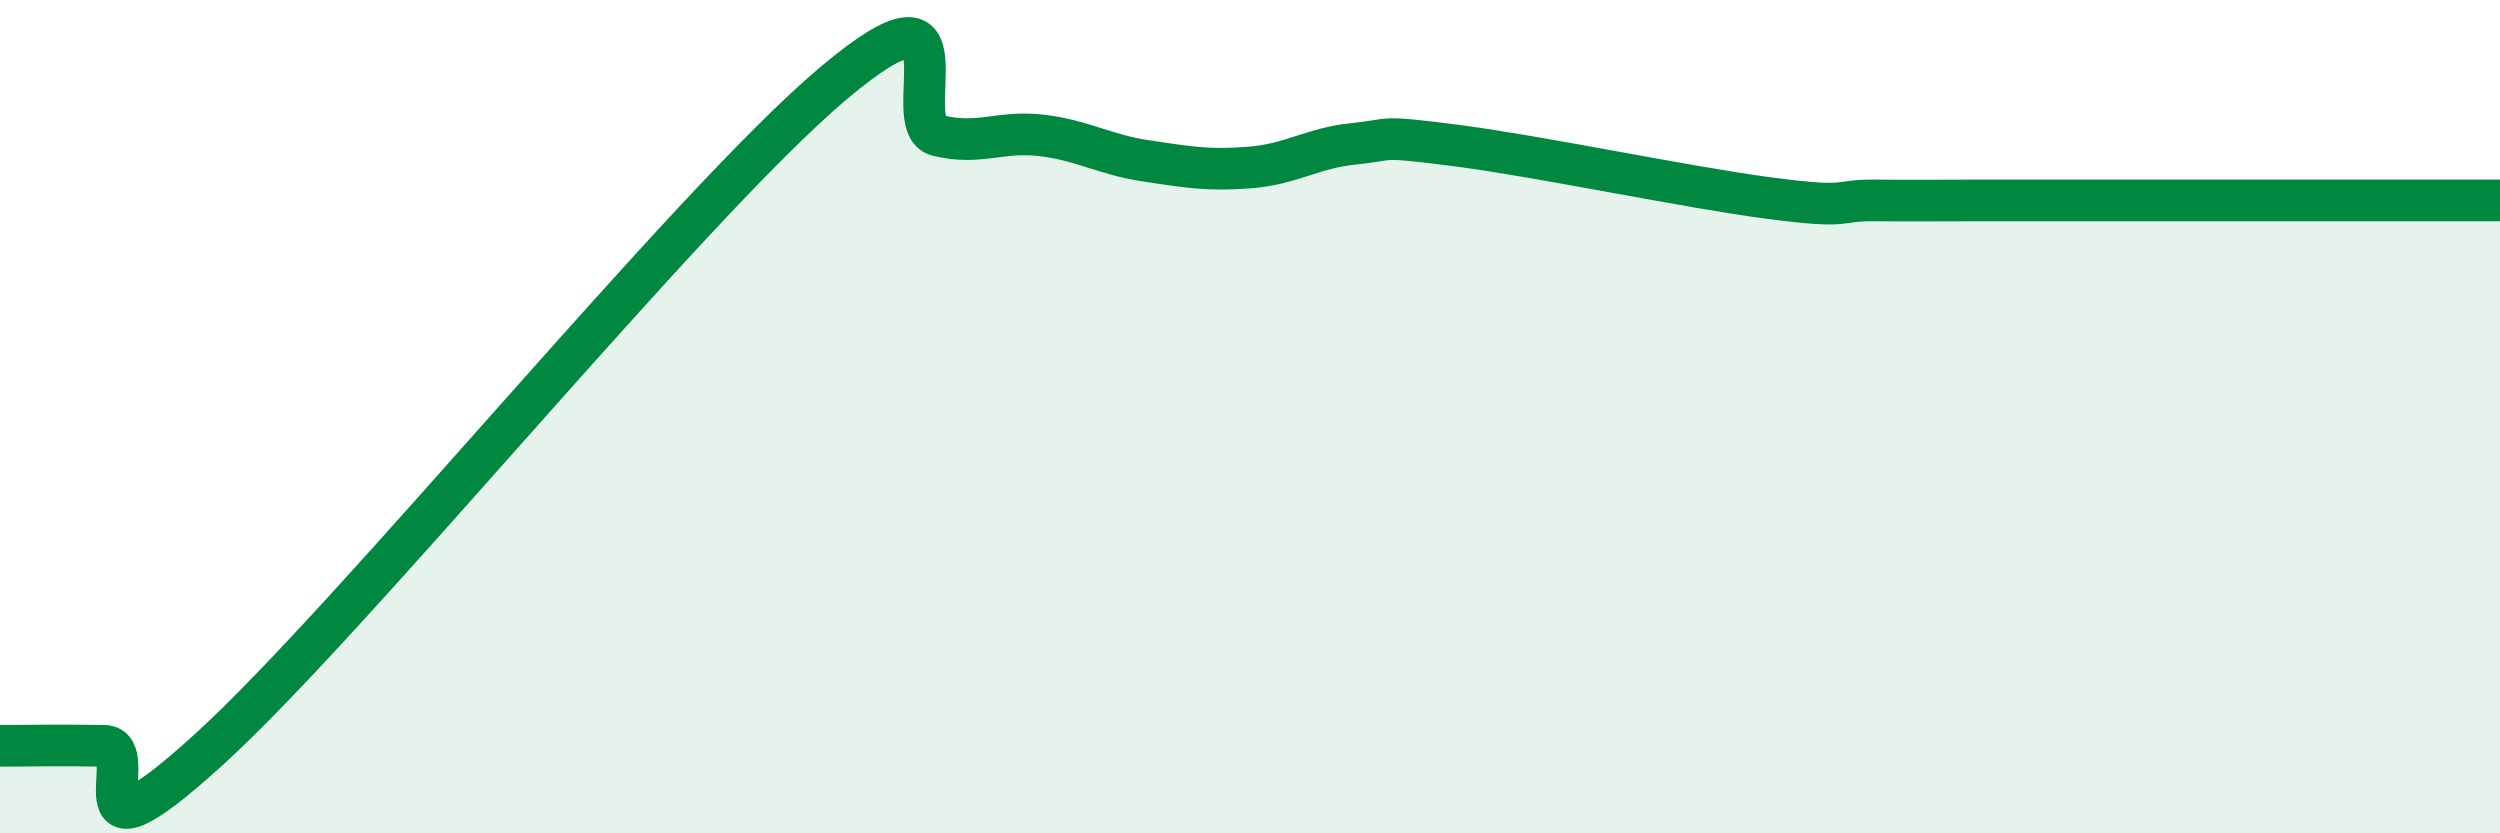
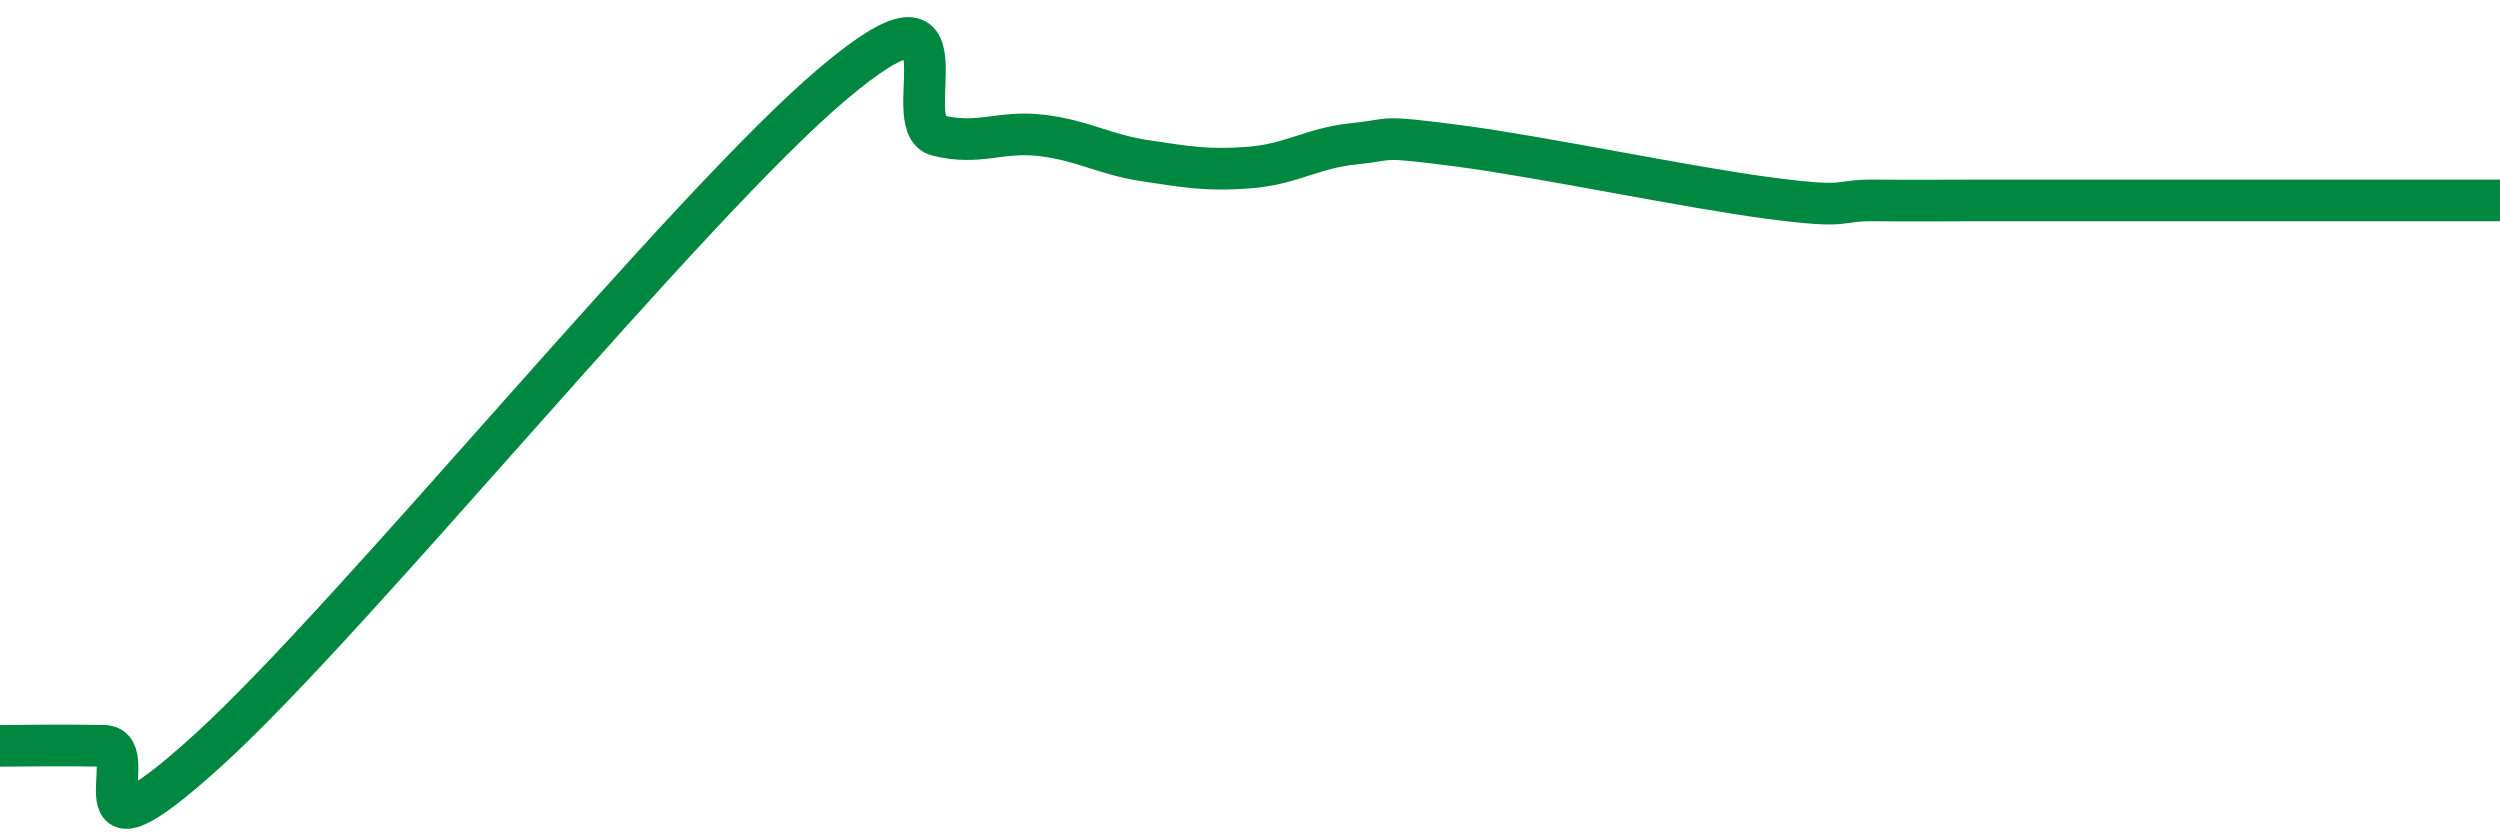
<svg xmlns="http://www.w3.org/2000/svg" width="60" height="20" viewBox="0 0 60 20">
-   <path d="M 0,17.9 C 0.5,17.9 1.5,17.88 2.5,17.9 C 3.5,17.92 1.5,21.18 5,18 C 8.5,14.82 16.5,4.95 20,2 C 23.5,-0.95 21.5,3 22.5,3.25 C 23.5,3.5 24,3.13 25,3.25 C 26,3.37 26.5,3.71 27.5,3.86 C 28.5,4.01 29,4.1 30,4.02 C 31,3.94 31.5,3.55 32.5,3.45 C 33.5,3.35 33,3.24 35,3.5 C 37,3.76 40.5,4.5 42.5,4.76 C 44.5,5.02 44,4.8 45,4.81 C 46,4.82 46.5,4.81 47.5,4.81 C 48.5,4.81 49,4.81 50,4.81 C 51,4.81 51.5,4.81 52.5,4.81 C 53.5,4.81 53.5,4.81 55,4.81 C 56.5,4.81 59,4.81 60,4.81L60 20L0 20Z" fill="#008740" opacity="0.1" stroke-linecap="round" stroke-linejoin="round" />
  <path d="M 0,17.9 C 0.5,17.9 1.5,17.88 2.5,17.9 C 3.5,17.92 1.5,21.18 5,18 C 8.5,14.82 16.5,4.95 20,2 C 23.5,-0.95 21.5,3 22.5,3.25 C 23.5,3.5 24,3.13 25,3.25 C 26,3.37 26.5,3.71 27.5,3.86 C 28.5,4.01 29,4.1 30,4.02 C 31,3.94 31.5,3.55 32.5,3.45 C 33.5,3.35 33,3.24 35,3.5 C 37,3.76 40.5,4.5 42.5,4.76 C 44.5,5.02 44,4.8 45,4.81 C 46,4.82 46.5,4.81 47.5,4.81 C 48.5,4.81 49,4.81 50,4.81 C 51,4.81 51.5,4.81 52.5,4.81 C 53.5,4.81 53.5,4.81 55,4.81 C 56.5,4.81 59,4.81 60,4.81" stroke="#008740" stroke-width="1" fill="none" stroke-linecap="round" stroke-linejoin="round" />
</svg>